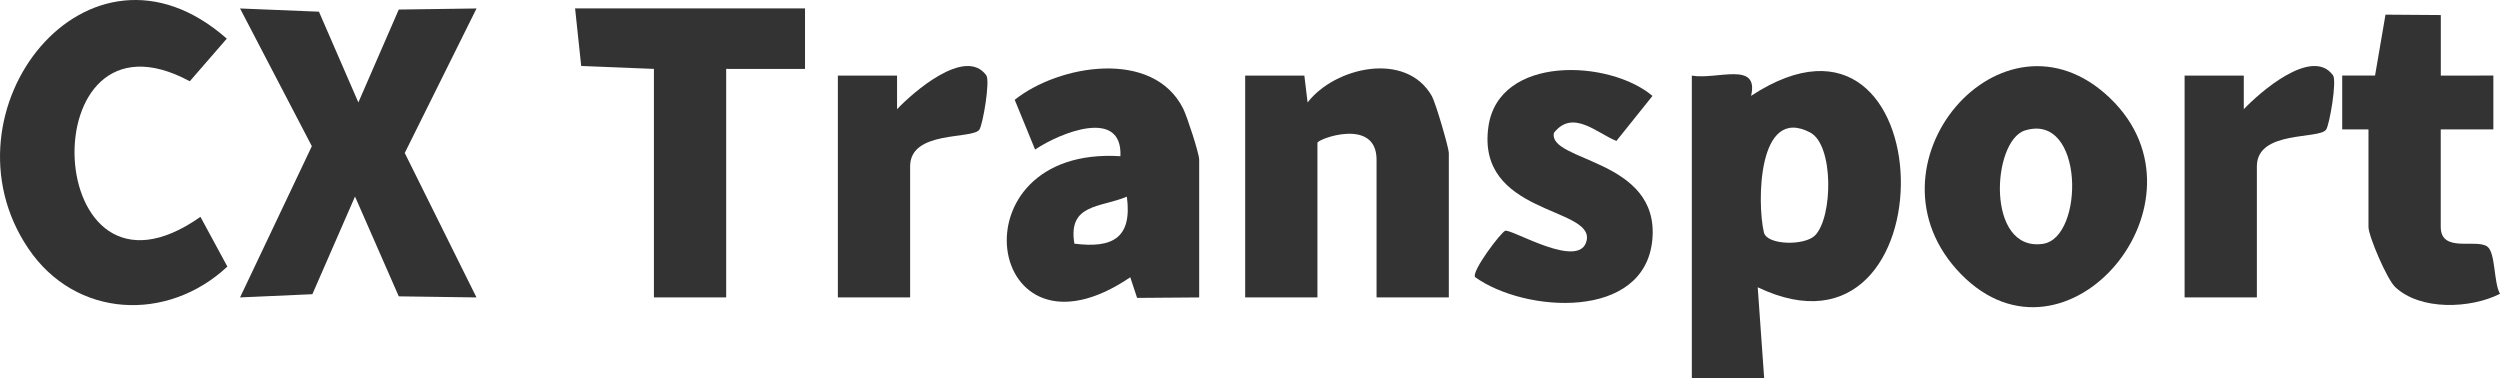
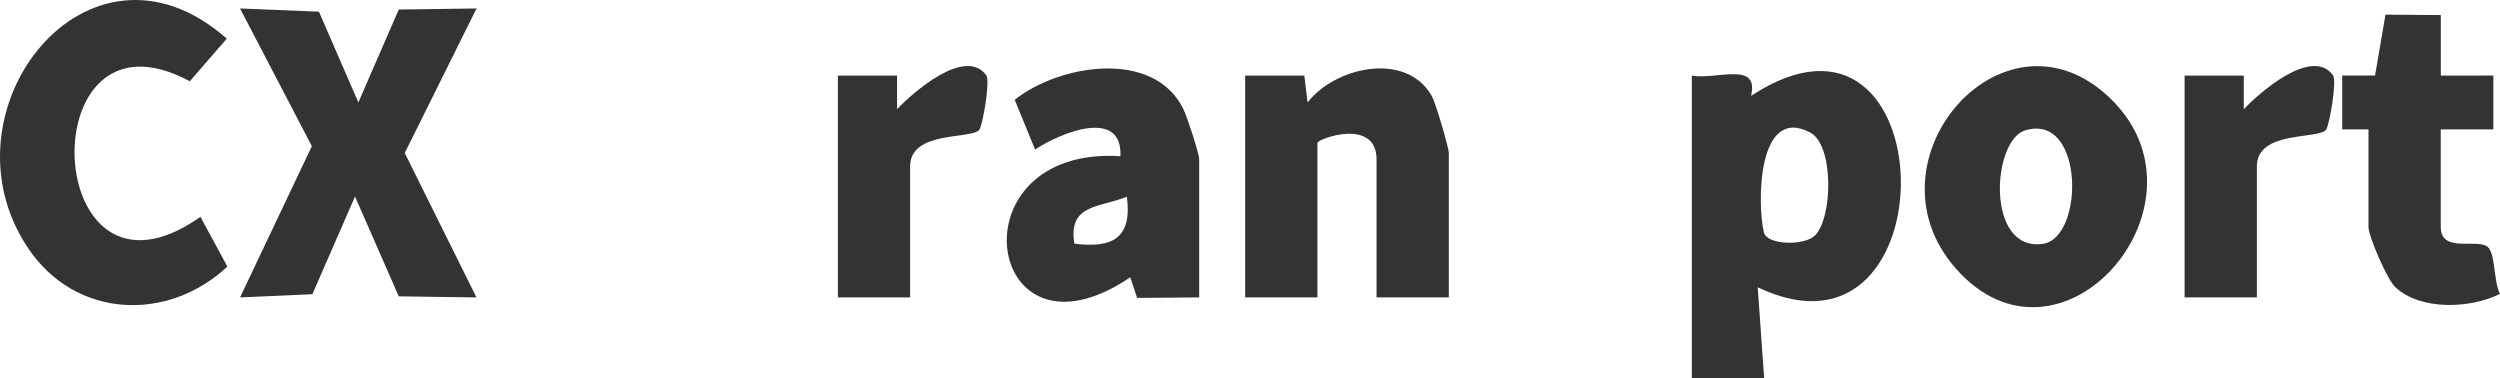
<svg xmlns="http://www.w3.org/2000/svg" width="238" height="36" viewBox="0 0 238 36" fill="none">
  <g clip-path="url(#clip0_3012_93)">
    <path d="M161.068 7.199C163.457 7.615 167.485 5.778 166.703 9.125C185.265 -3.052 185.947 36.243 167.335 27.349L167.948 36H161.062V7.199H161.068ZM172.801 22.402C174.49 20.668 174.596 13.809 172.326 12.612C167.329 9.982 167.26 19.305 167.923 22.127C168.21 23.349 171.807 23.42 172.801 22.402Z" fill="#333333" />
    <path d="M34.116 9.752L37.962 0.909L45.367 0.806L38.532 14.564L45.361 28.315L37.962 28.212L33.797 18.71L29.738 28.008L22.852 28.315L29.688 13.917L22.852 0.806L30.364 1.113L34.116 9.752Z" fill="#333333" />
    <path d="M137.928 28.315H131.048V15.197C131.048 11.14 125.42 13.233 125.42 13.598V28.315H118.54V7.199H124.175L124.482 9.752C127.102 6.361 133.888 4.844 136.321 9.163C136.671 9.784 137.928 14.078 137.928 14.557V28.315Z" fill="#333333" />
    <path d="M19.082 20.643L21.646 25.378C15.954 30.695 7.199 30.331 2.696 23.657C-6.11 10.629 8.368 -7.973 21.59 3.679L18.068 7.736C2.696 -0.557 3.878 31.354 19.082 20.643Z" fill="#333333" />
    <path d="M114.162 28.315L108.252 28.36L107.602 26.395C93.799 35.757 90.509 13.86 106.664 14.871C106.87 10.219 100.916 12.638 98.54 14.237L96.601 9.502C100.779 6.162 109.785 4.614 112.643 10.353C113.018 11.108 114.162 14.621 114.162 15.197V28.315ZM102.28 23.196C105.907 23.657 107.802 22.671 107.277 18.723C104.744 19.785 101.648 19.382 102.28 23.196Z" fill="#333333" />
    <path d="M200.876 9.342C211.145 19.19 196.685 36.333 186.685 26.095C176.685 15.857 190.588 -0.518 200.876 9.342ZM192.777 12.42C189.618 13.406 189.037 23.996 194.484 23.215C198.449 22.646 198.443 10.661 192.777 12.42Z" fill="#333333" />
-     <path d="M76.638 0.8V6.565L69.133 6.559V28.315H62.253V6.559L55.33 6.284L54.748 0.8H76.638Z" fill="#333333" />
-     <path d="M157.316 9.131L153.882 13.418C152.006 12.663 149.73 10.366 147.935 12.644C147.347 15.421 158.016 15.076 157.303 22.812C156.59 30.548 145.158 29.78 140.43 26.383C140.042 25.871 142.925 22.057 143.307 21.967C143.97 21.807 150.48 25.775 151.055 22.863C151.687 19.683 140.499 20.419 141.699 12.043C142.681 5.215 153.194 5.657 157.31 9.125L157.316 9.131Z" fill="#333333" />
    <path d="M225.486 12.318H222.978V7.192H226.105L227.099 1.395L232.365 1.433V7.199L237.368 7.192V12.318H232.359V21.596C232.359 24.117 235.705 22.703 236.787 23.471C237.593 24.047 237.387 26.92 238 27.97C235.192 29.396 230.401 29.582 228.018 27.323C227.23 26.575 225.479 22.466 225.479 21.603V12.324L225.486 12.318Z" fill="#333333" />
    <path d="M86.644 28.315H79.765V7.199H85.4V10.398C86.888 8.818 91.891 4.422 93.893 7.167C94.281 7.698 93.561 11.883 93.236 12.343C92.573 13.297 86.644 12.375 86.644 15.837V28.315Z" fill="#333333" />
    <path d="M214.854 28.315H207.974V7.199H213.609V10.398C215.097 8.818 220.101 4.422 222.102 7.167C222.49 7.698 221.771 11.883 221.445 12.343C220.782 13.297 214.854 12.375 214.854 15.837V28.315Z" fill="#333333" />
  </g>
  <defs>
    <clipPath id="clip0_3012_93">
      <rect width="238" height="36" fill="white" />
    </clipPath>
  </defs>
</svg>